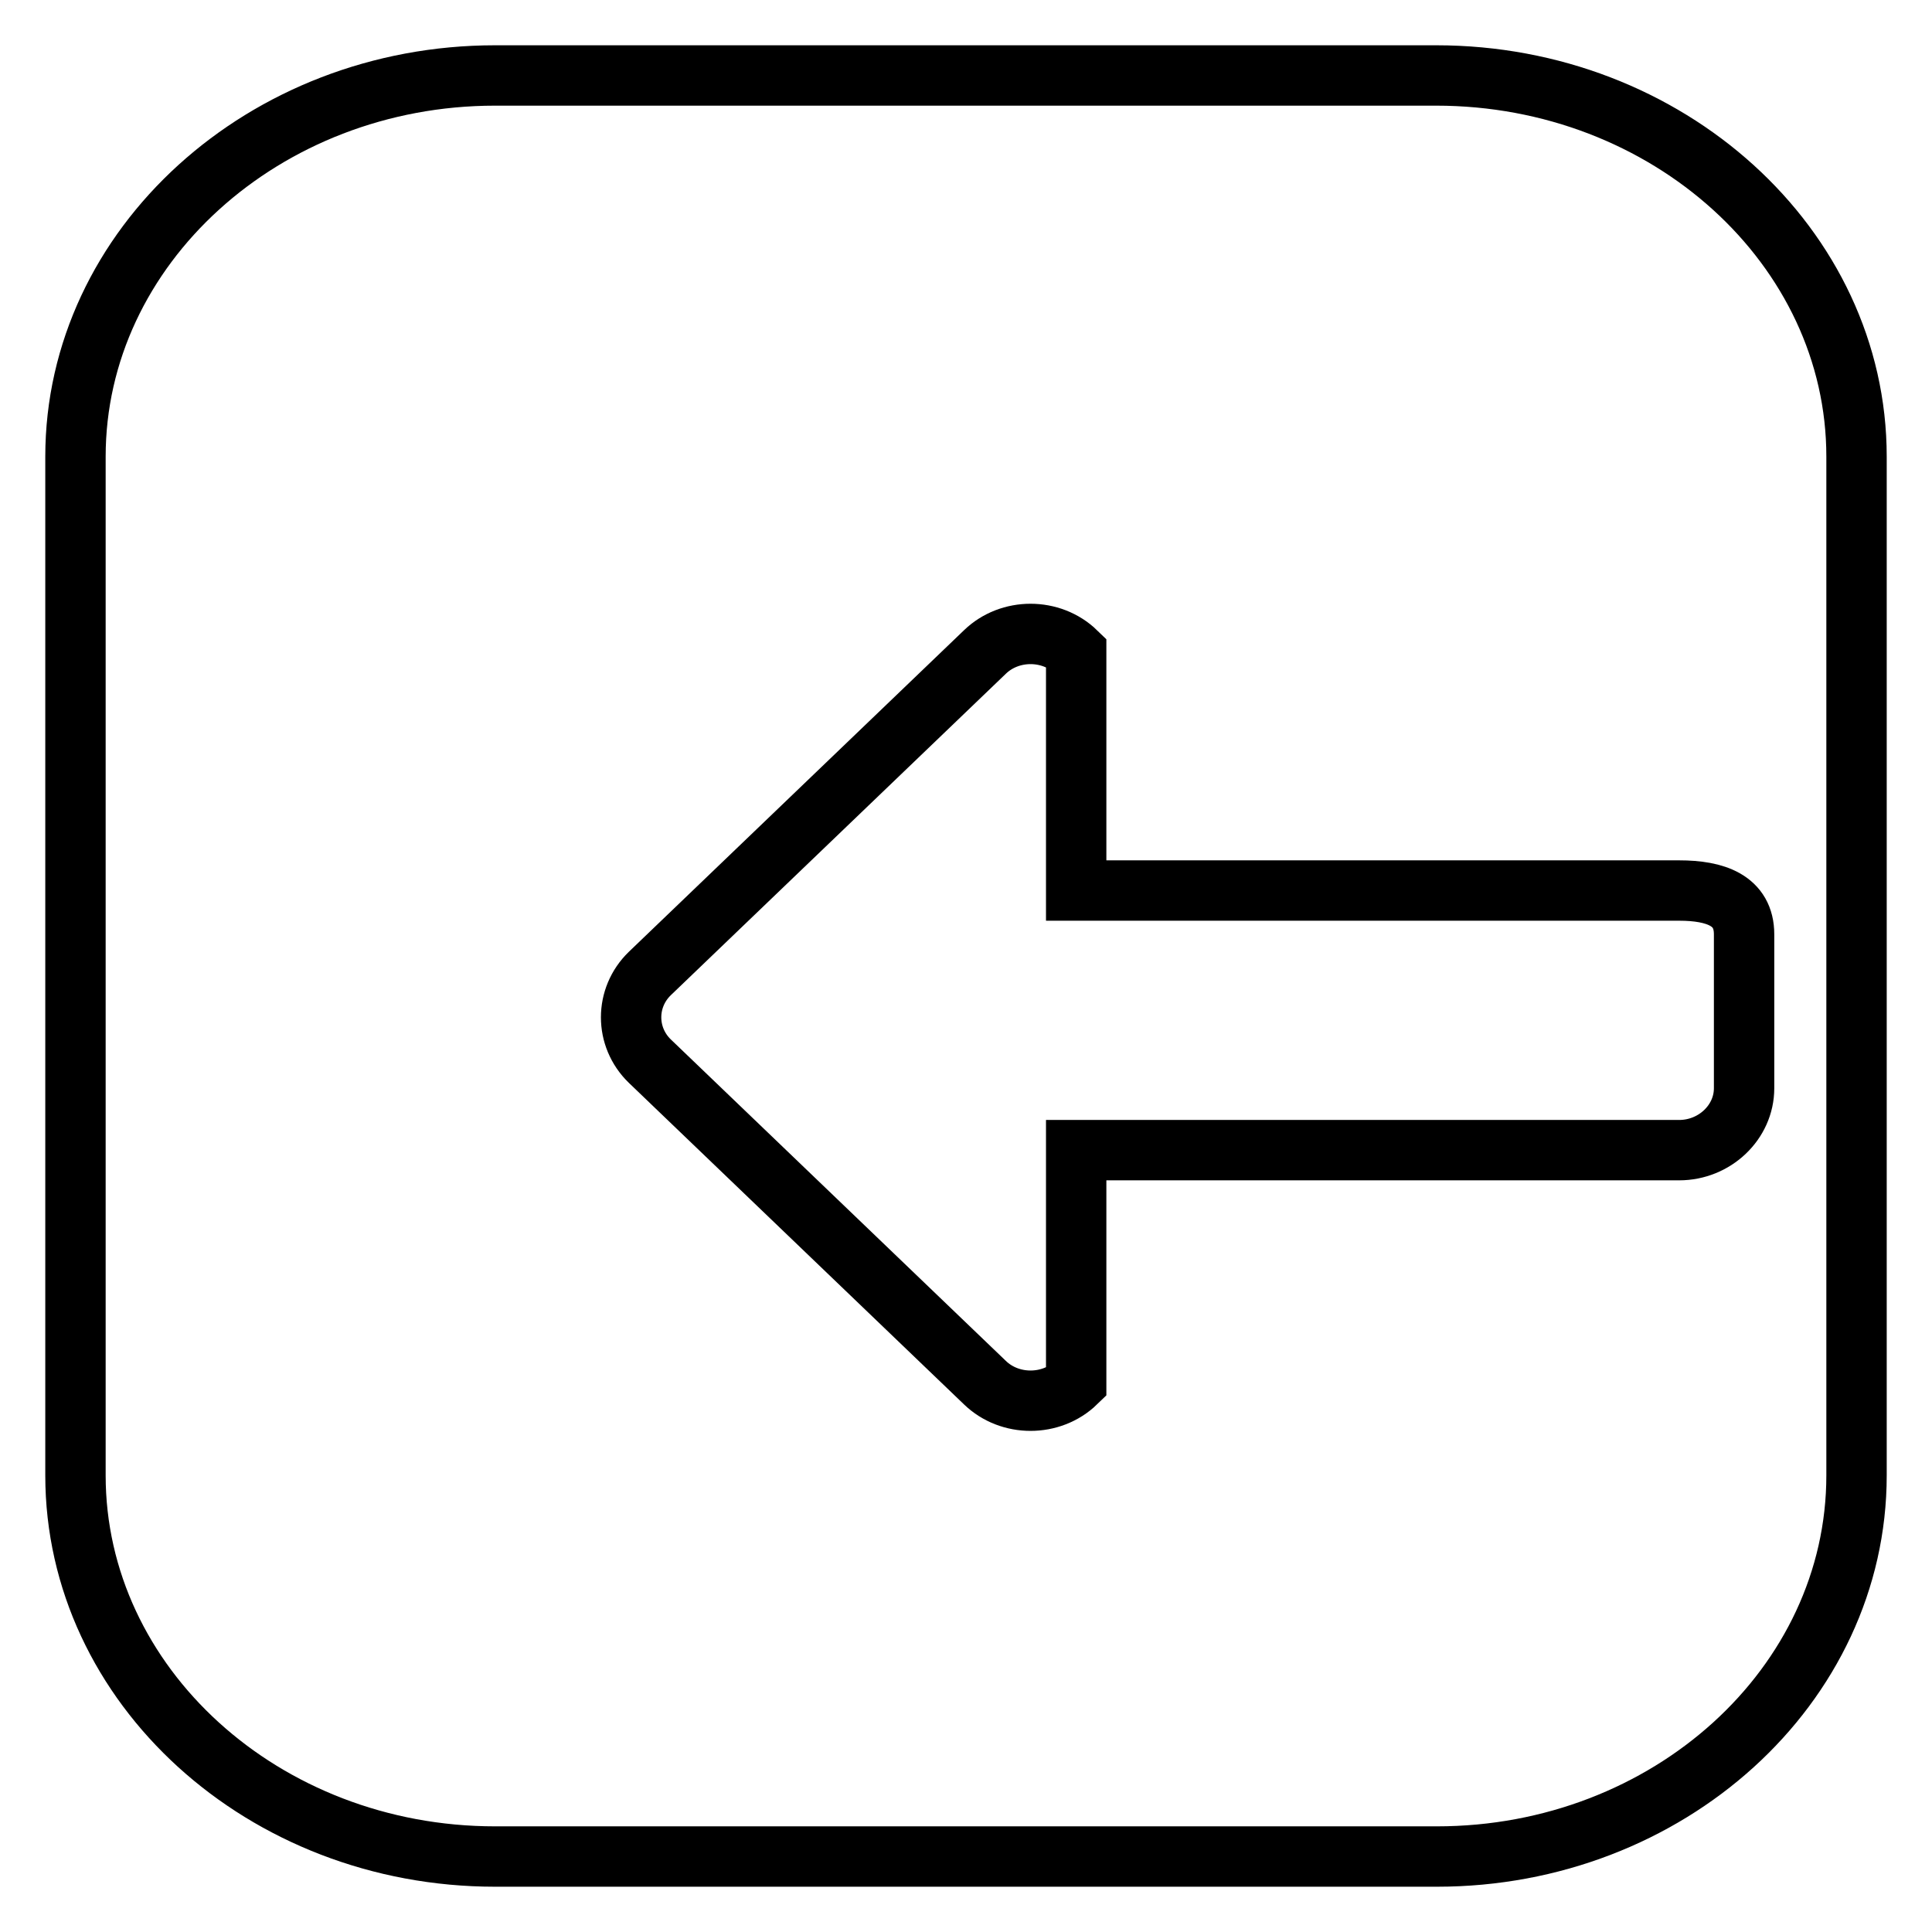
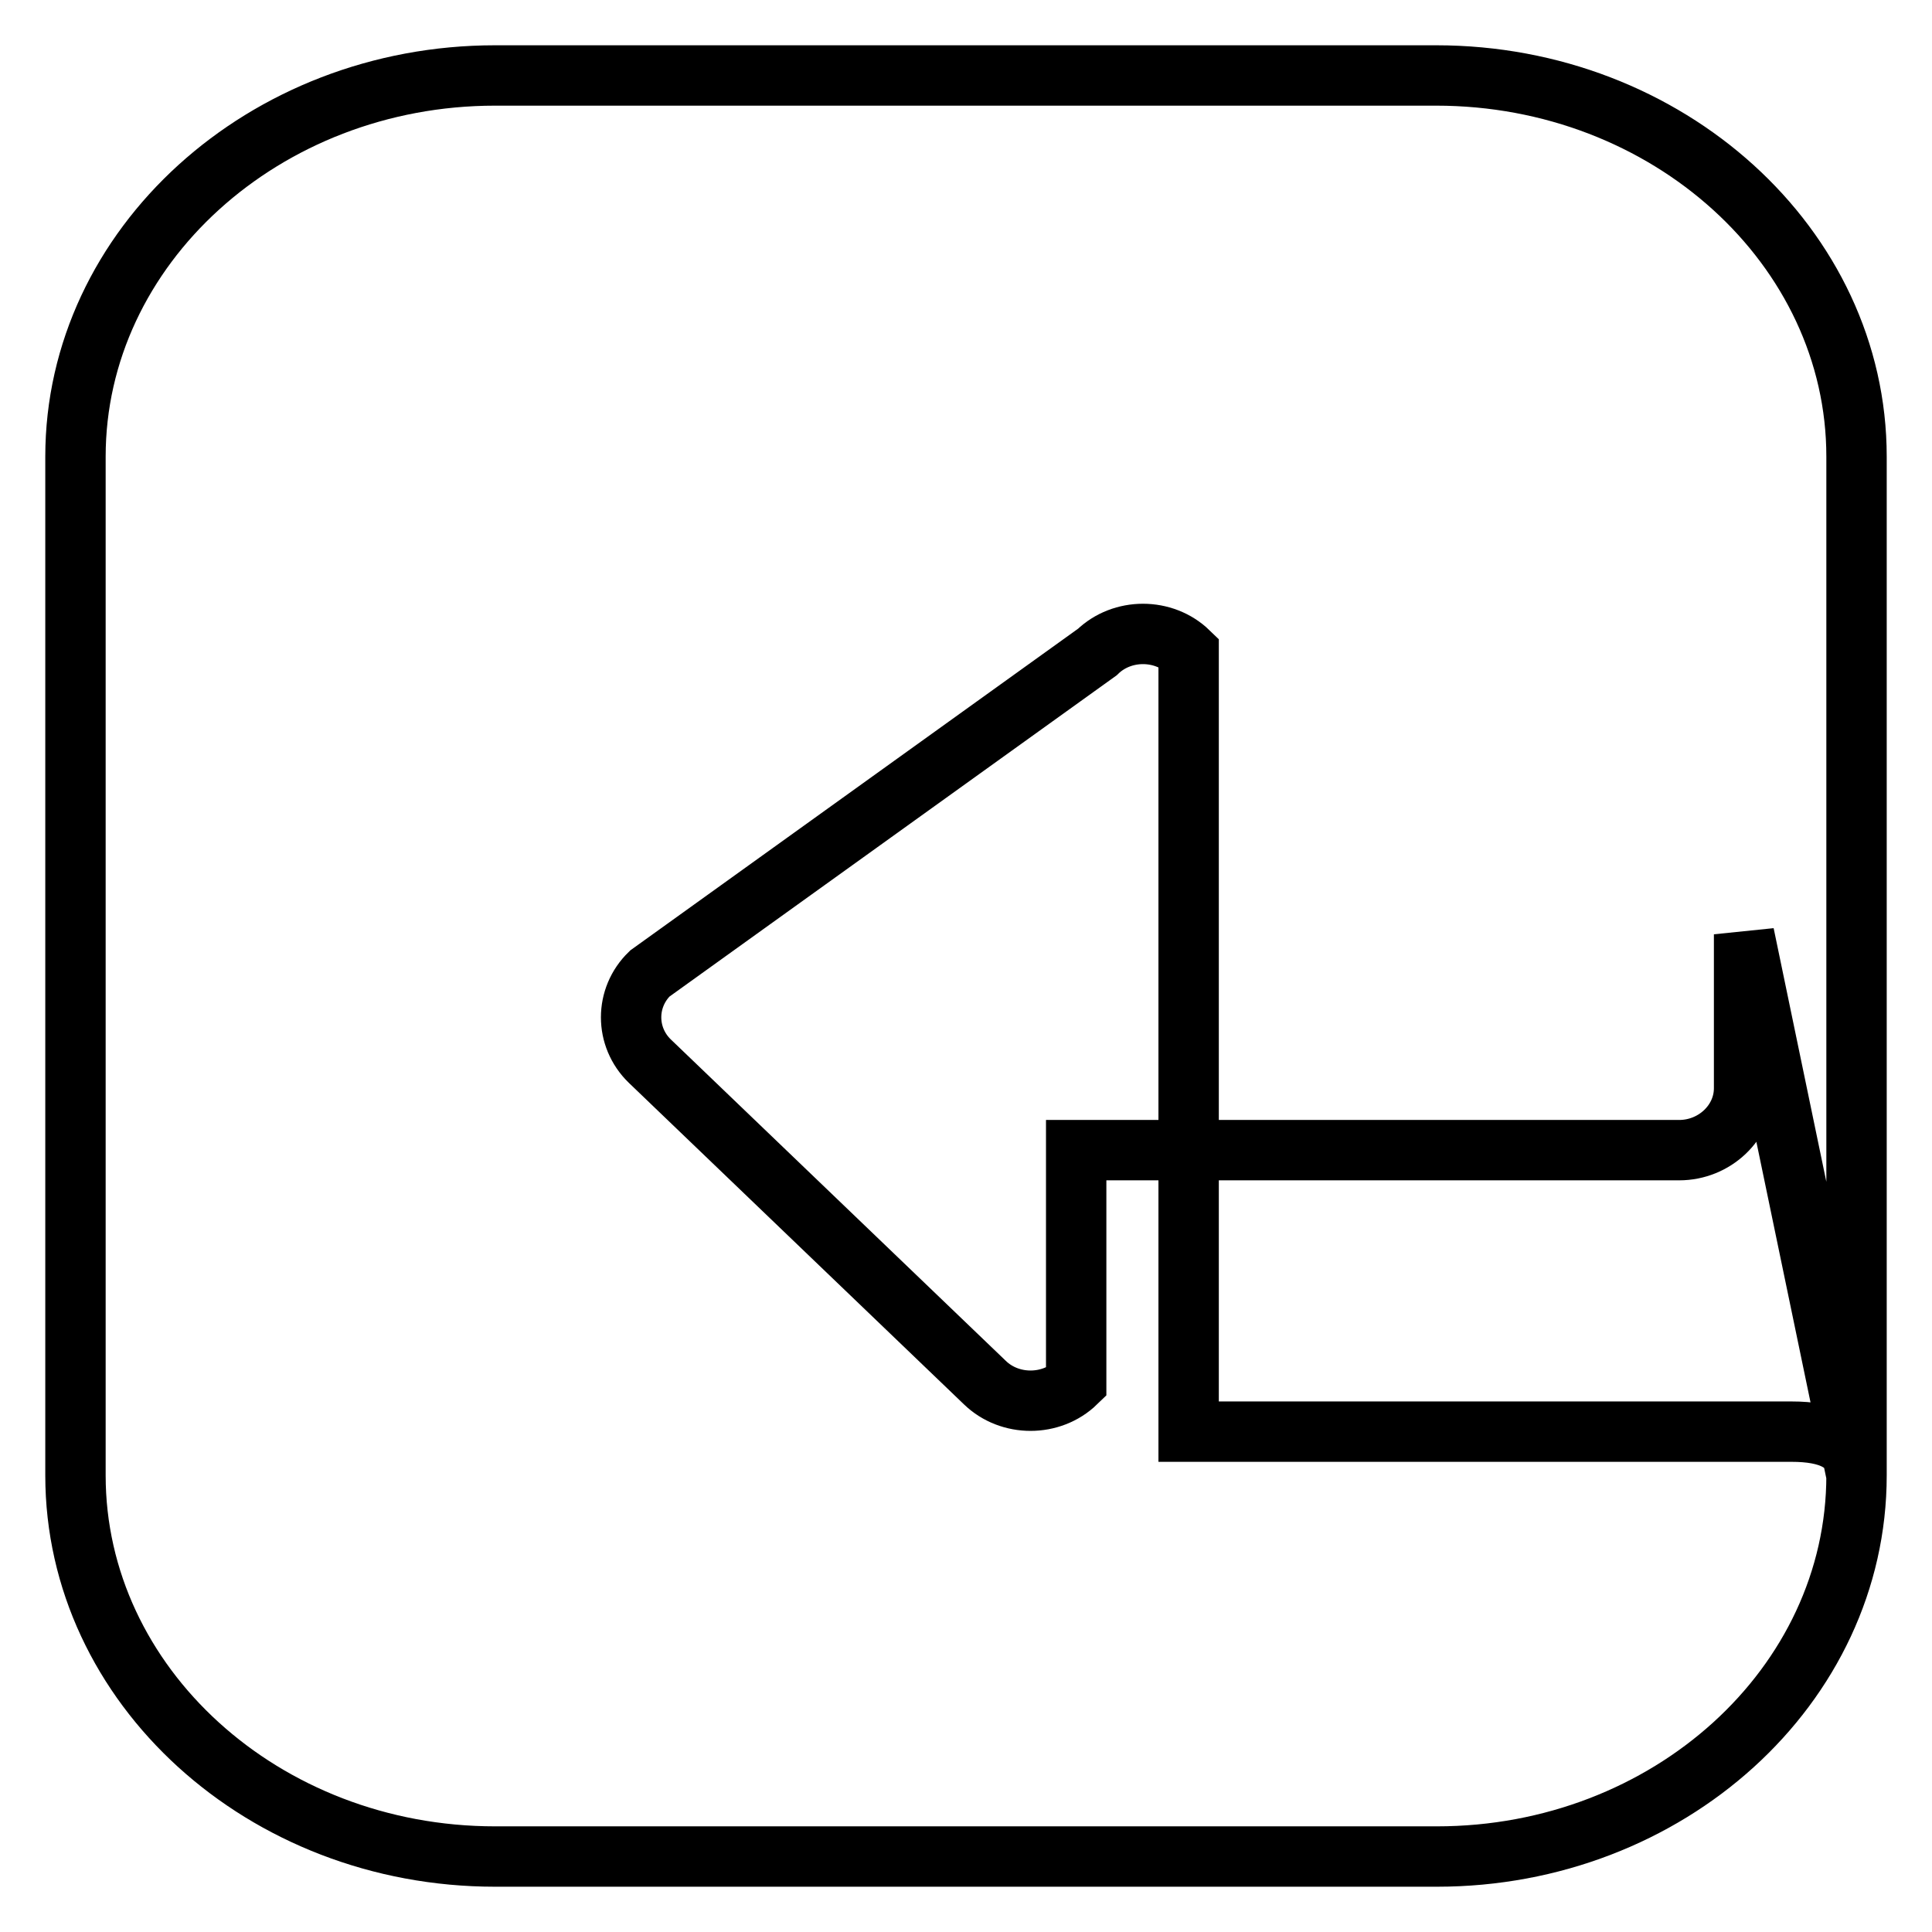
<svg xmlns="http://www.w3.org/2000/svg" version="1.1" x="0px" y="0px" viewBox="0 0 256 256" enable-background="new 0 0 256 256" xml:space="preserve">
  <g>
-     <path stroke-width="8" fill-opacity="0" stroke="#000000" d="M246,195.5c0,27.9-25,50.5-55.6,50.5H65.6C34.9,246,10,223.3,10,195.5V60.5C10,32.7,35,10,65.6,10h124.7 C221,10,246,32.7,246,60.5l0,3.5v127.8L246,195.5L246,195.5z M231.1,123.8c0-4.5-3.8-5.8-8.6-5.8h-79.9V86.4 c-3.3-3.2-8.8-3.2-12.1,0L86.1,129c-3.3,3.2-3.3,8.4,0,11.6l44.4,42.6c3.3,3.2,8.8,3.2,12.1,0v-30.8h79.9c4.7,0,8.6-3.7,8.6-8.2 V123.8L231.1,123.8z" />
+     <path stroke-width="8" fill-opacity="0" stroke="#000000" d="M246,195.5c0,27.9-25,50.5-55.6,50.5H65.6C34.9,246,10,223.3,10,195.5V60.5C10,32.7,35,10,65.6,10h124.7 C221,10,246,32.7,246,60.5l0,3.5v127.8L246,195.5L246,195.5z c0-4.5-3.8-5.8-8.6-5.8h-79.9V86.4 c-3.3-3.2-8.8-3.2-12.1,0L86.1,129c-3.3,3.2-3.3,8.4,0,11.6l44.4,42.6c3.3,3.2,8.8,3.2,12.1,0v-30.8h79.9c4.7,0,8.6-3.7,8.6-8.2 V123.8L231.1,123.8z" />
  </g>
</svg>